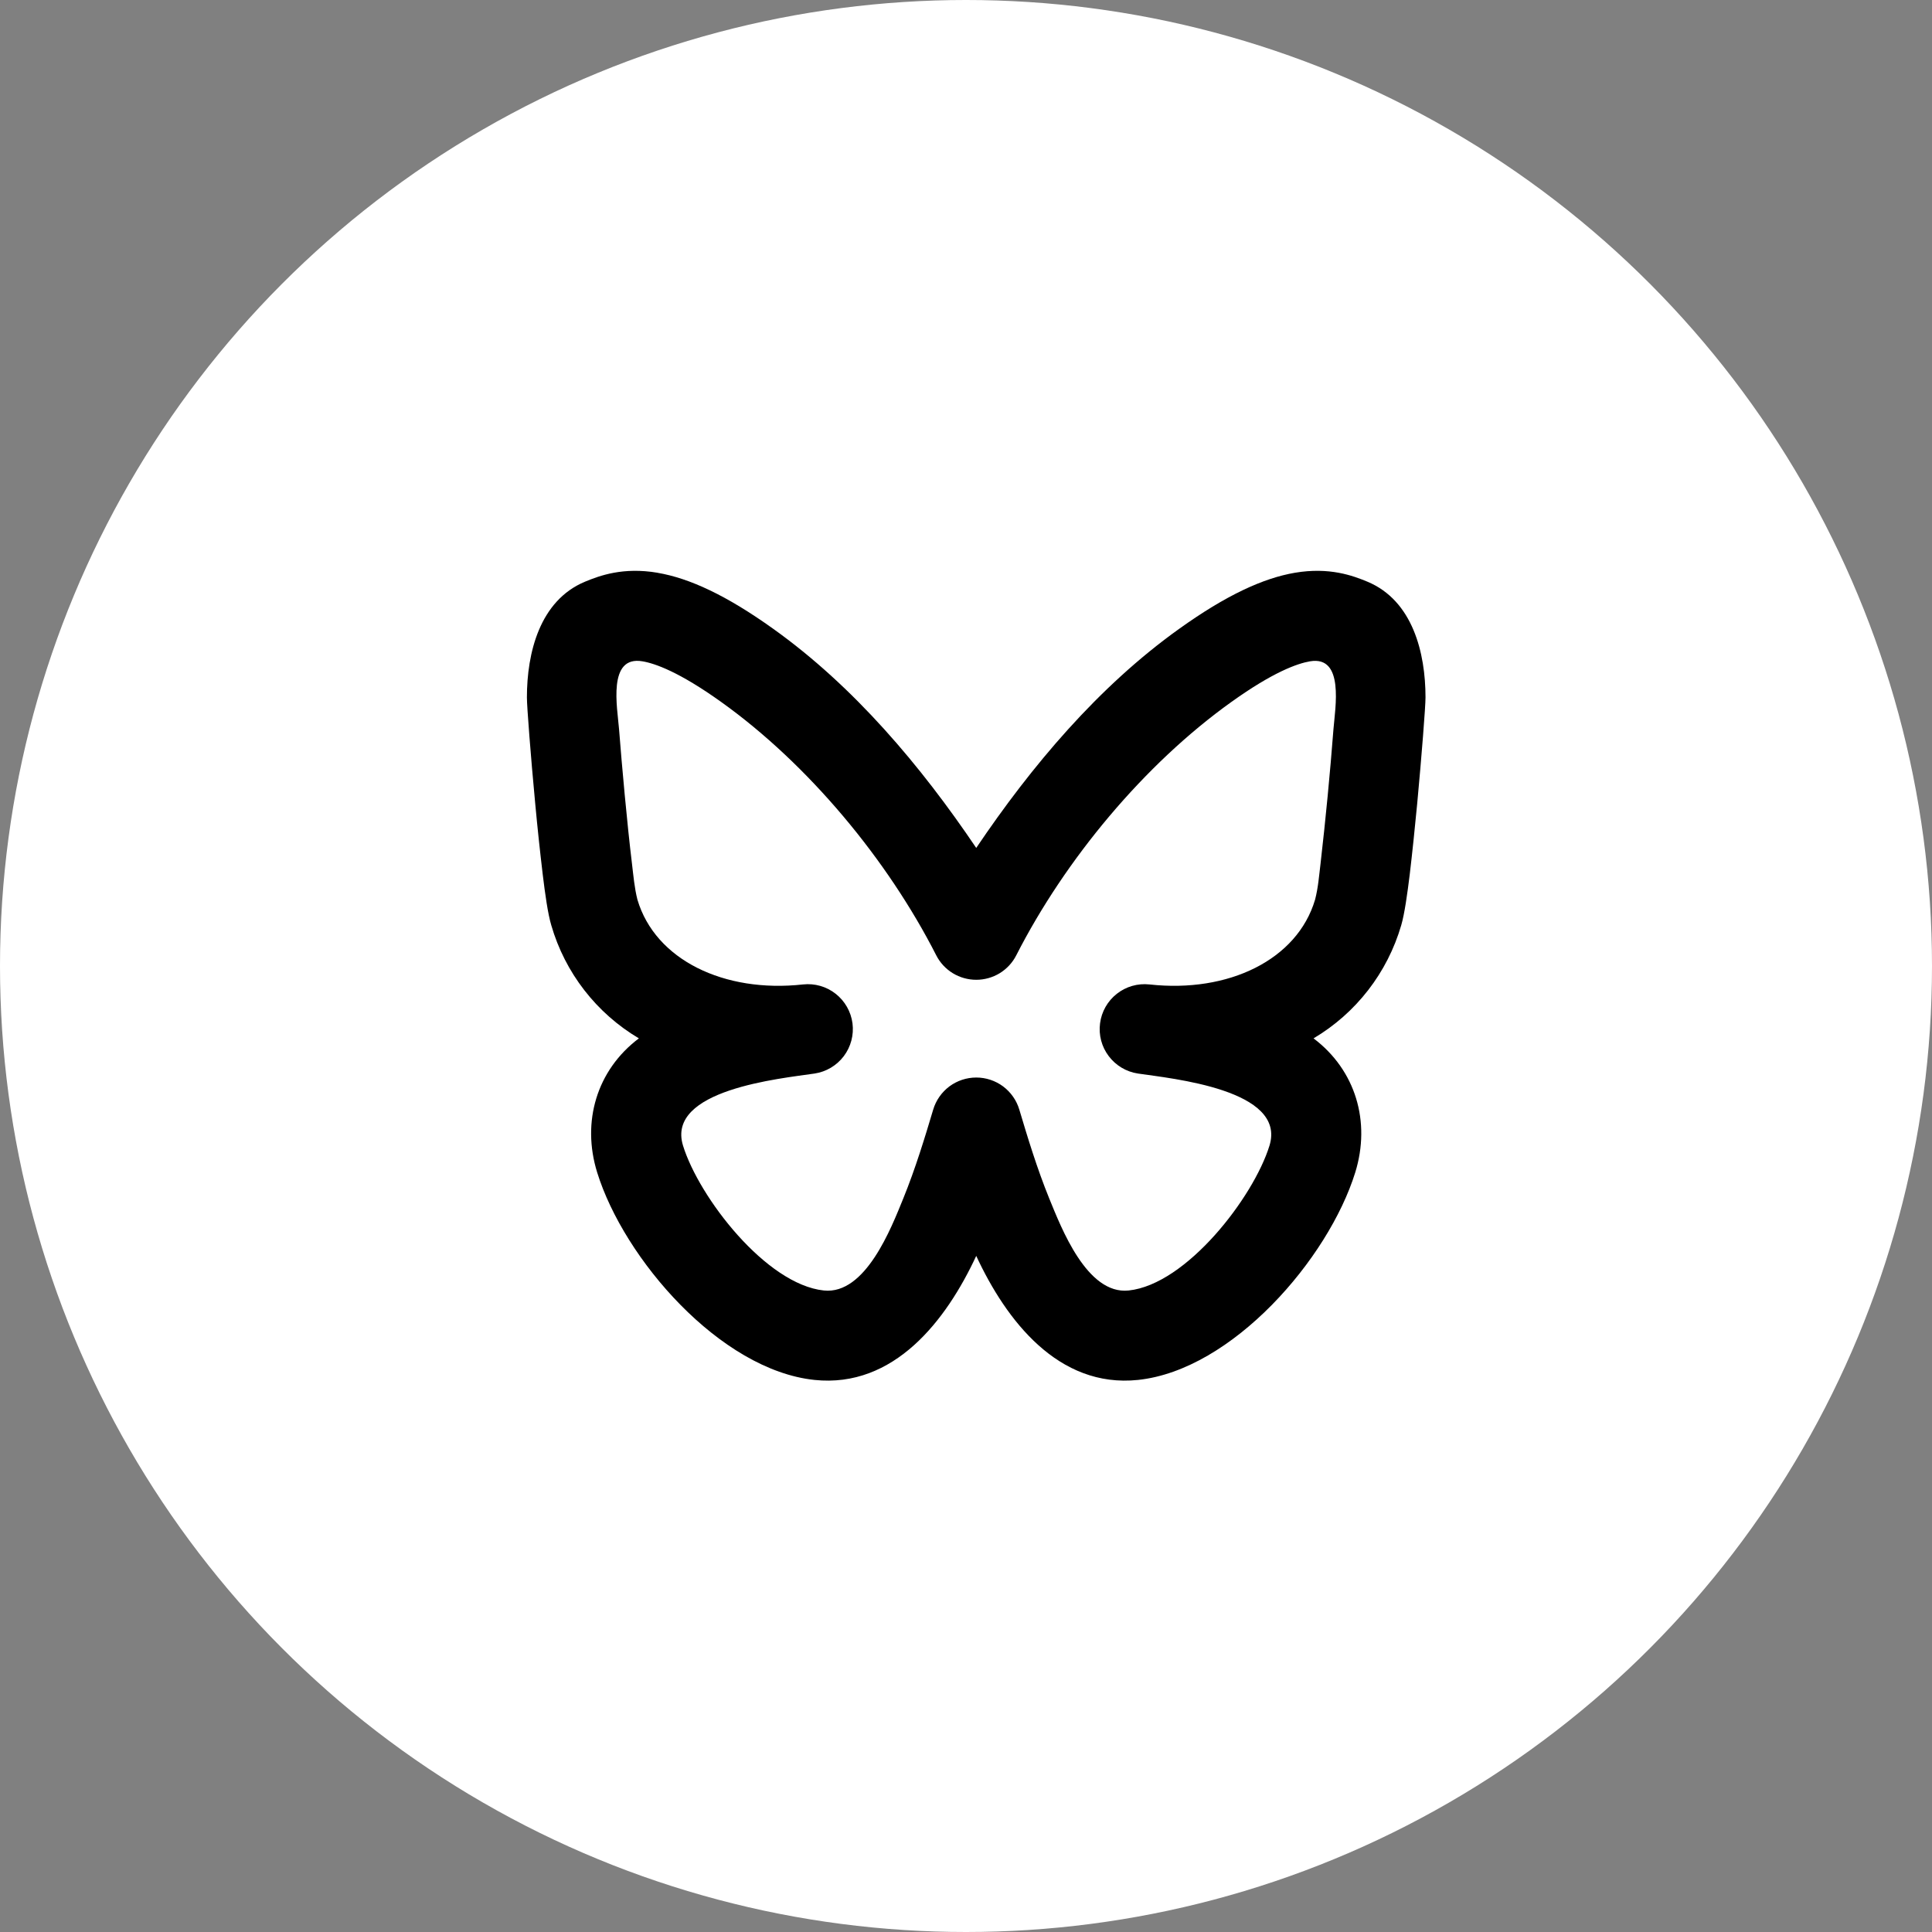
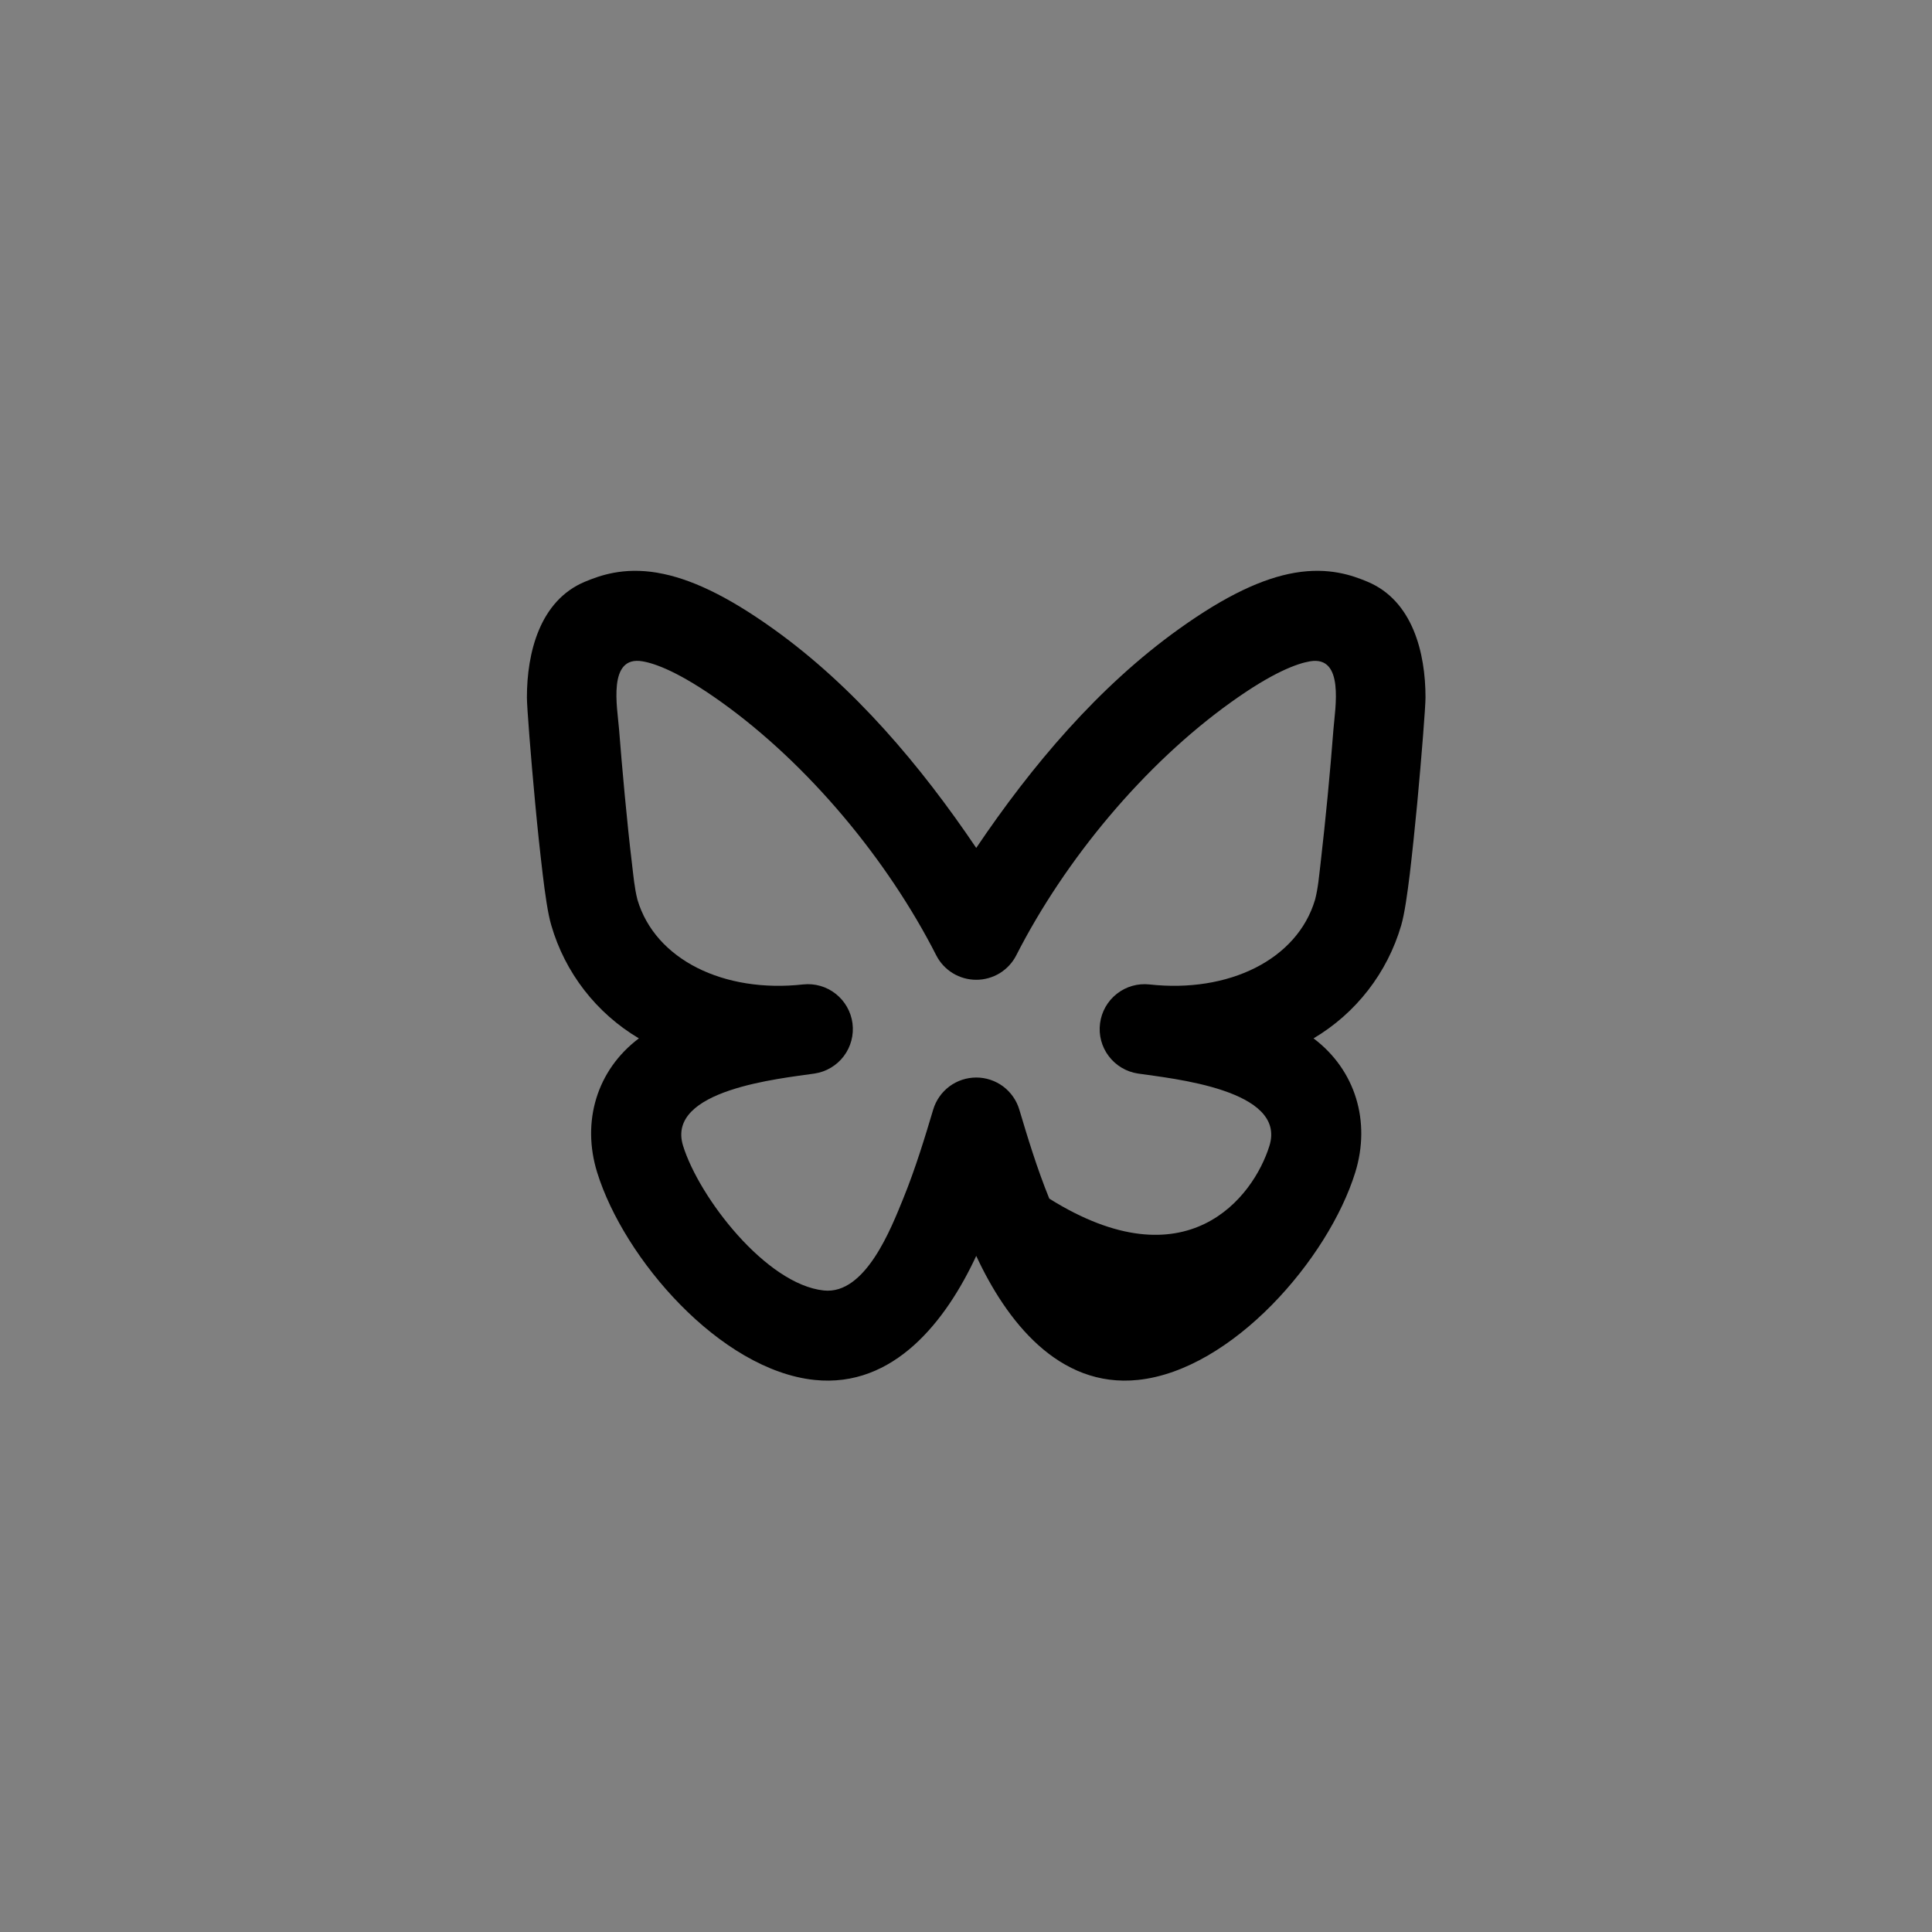
<svg xmlns="http://www.w3.org/2000/svg" width="44" height="44" viewBox="0 0 44 44" fill="none">
  <rect x="0" y="0" width="44" height="44" fill="#808080" stroke="none" />
-   <circle cx="22" cy="22" r="22" fill="white" />
-   <path d="M14.975 13.045C15.7 13.168 16.543 13.557 17.61 14.321C19.449 15.634 20.973 17.444 22.233 19.311C23.492 17.444 25.016 15.635 26.855 14.321C27.922 13.557 28.765 13.168 29.491 13.044C30.275 12.911 30.811 13.11 31.143 13.248C32.175 13.679 32.465 14.871 32.465 15.884C32.465 16.09 32.377 17.217 32.276 18.299C32.223 18.858 32.163 19.433 32.106 19.913C32.052 20.351 31.988 20.813 31.912 21.072C31.597 22.153 30.884 23.074 29.915 23.648C30.874 24.371 31.222 25.547 30.865 26.701C30.254 28.67 28.064 31.201 25.917 31.427C24.103 31.617 22.914 30.071 22.233 28.602C21.551 30.071 20.362 31.617 18.549 31.427C16.401 31.201 14.21 28.67 13.6 26.701C13.242 25.547 13.59 24.371 14.55 23.648C13.582 23.074 12.868 22.153 12.555 21.072C12.477 20.813 12.413 20.351 12.36 19.913C12.296 19.376 12.239 18.838 12.189 18.299C12.087 17.217 12 16.09 12 15.884C12 14.871 12.29 13.679 13.322 13.248C13.656 13.11 14.189 12.911 14.975 13.044M14.098 16.602C14.163 17.439 14.282 18.759 14.392 19.663C14.425 19.938 14.449 20.221 14.517 20.489C14.923 21.86 16.491 22.619 18.289 22.42C18.555 22.391 18.822 22.467 19.032 22.633C19.243 22.799 19.38 23.04 19.415 23.306C19.449 23.571 19.378 23.84 19.217 24.053C19.055 24.267 18.817 24.409 18.552 24.449C17.778 24.564 15.16 24.814 15.556 26.093C15.921 27.271 17.447 29.252 18.763 29.39C19.712 29.49 20.298 27.964 20.57 27.298C20.851 26.608 21.069 25.886 21.253 25.27C21.316 25.059 21.446 24.874 21.622 24.742C21.799 24.611 22.013 24.54 22.234 24.54C22.454 24.54 22.668 24.611 22.845 24.742C23.021 24.874 23.151 25.059 23.214 25.27C23.398 25.886 23.616 26.608 23.897 27.298C24.17 27.964 24.755 29.49 25.704 29.39C27.02 29.252 28.546 27.272 28.911 26.093C29.307 24.814 26.689 24.564 25.915 24.449C25.651 24.409 25.412 24.267 25.251 24.053C25.089 23.84 25.018 23.571 25.053 23.306C25.087 23.04 25.224 22.799 25.435 22.633C25.645 22.467 25.912 22.391 26.178 22.42C27.976 22.619 29.544 21.86 29.95 20.489C30.021 20.217 30.041 19.941 30.075 19.663C30.192 18.645 30.29 17.624 30.369 16.602C30.407 16.123 30.622 14.927 29.835 15.061C29.543 15.111 28.993 15.307 28.046 15.985C26.058 17.406 24.255 19.579 23.145 21.756C23.06 21.924 22.929 22.065 22.768 22.164C22.607 22.262 22.422 22.314 22.234 22.314C22.045 22.314 21.86 22.262 21.699 22.164C21.538 22.065 21.407 21.924 21.322 21.756C20.213 19.579 18.41 17.406 16.422 15.985C15.474 15.307 14.925 15.111 14.632 15.061C13.83 14.924 14.06 16.119 14.098 16.602Z" fill="black" />
+   <path d="M14.975 13.045C15.7 13.168 16.543 13.557 17.61 14.321C19.449 15.634 20.973 17.444 22.233 19.311C23.492 17.444 25.016 15.635 26.855 14.321C27.922 13.557 28.765 13.168 29.491 13.044C30.275 12.911 30.811 13.11 31.143 13.248C32.175 13.679 32.465 14.871 32.465 15.884C32.465 16.09 32.377 17.217 32.276 18.299C32.223 18.858 32.163 19.433 32.106 19.913C32.052 20.351 31.988 20.813 31.912 21.072C31.597 22.153 30.884 23.074 29.915 23.648C30.874 24.371 31.222 25.547 30.865 26.701C30.254 28.67 28.064 31.201 25.917 31.427C24.103 31.617 22.914 30.071 22.233 28.602C21.551 30.071 20.362 31.617 18.549 31.427C16.401 31.201 14.21 28.67 13.6 26.701C13.242 25.547 13.59 24.371 14.55 23.648C13.582 23.074 12.868 22.153 12.555 21.072C12.477 20.813 12.413 20.351 12.36 19.913C12.296 19.376 12.239 18.838 12.189 18.299C12.087 17.217 12 16.09 12 15.884C12 14.871 12.29 13.679 13.322 13.248C13.656 13.11 14.189 12.911 14.975 13.044M14.098 16.602C14.163 17.439 14.282 18.759 14.392 19.663C14.425 19.938 14.449 20.221 14.517 20.489C14.923 21.86 16.491 22.619 18.289 22.42C18.555 22.391 18.822 22.467 19.032 22.633C19.243 22.799 19.38 23.04 19.415 23.306C19.449 23.571 19.378 23.84 19.217 24.053C19.055 24.267 18.817 24.409 18.552 24.449C17.778 24.564 15.16 24.814 15.556 26.093C15.921 27.271 17.447 29.252 18.763 29.39C19.712 29.49 20.298 27.964 20.57 27.298C20.851 26.608 21.069 25.886 21.253 25.27C21.316 25.059 21.446 24.874 21.622 24.742C21.799 24.611 22.013 24.54 22.234 24.54C22.454 24.54 22.668 24.611 22.845 24.742C23.021 24.874 23.151 25.059 23.214 25.27C23.398 25.886 23.616 26.608 23.897 27.298C27.02 29.252 28.546 27.272 28.911 26.093C29.307 24.814 26.689 24.564 25.915 24.449C25.651 24.409 25.412 24.267 25.251 24.053C25.089 23.84 25.018 23.571 25.053 23.306C25.087 23.04 25.224 22.799 25.435 22.633C25.645 22.467 25.912 22.391 26.178 22.42C27.976 22.619 29.544 21.86 29.95 20.489C30.021 20.217 30.041 19.941 30.075 19.663C30.192 18.645 30.29 17.624 30.369 16.602C30.407 16.123 30.622 14.927 29.835 15.061C29.543 15.111 28.993 15.307 28.046 15.985C26.058 17.406 24.255 19.579 23.145 21.756C23.06 21.924 22.929 22.065 22.768 22.164C22.607 22.262 22.422 22.314 22.234 22.314C22.045 22.314 21.86 22.262 21.699 22.164C21.538 22.065 21.407 21.924 21.322 21.756C20.213 19.579 18.41 17.406 16.422 15.985C15.474 15.307 14.925 15.111 14.632 15.061C13.83 14.924 14.06 16.119 14.098 16.602Z" fill="black" />
</svg>